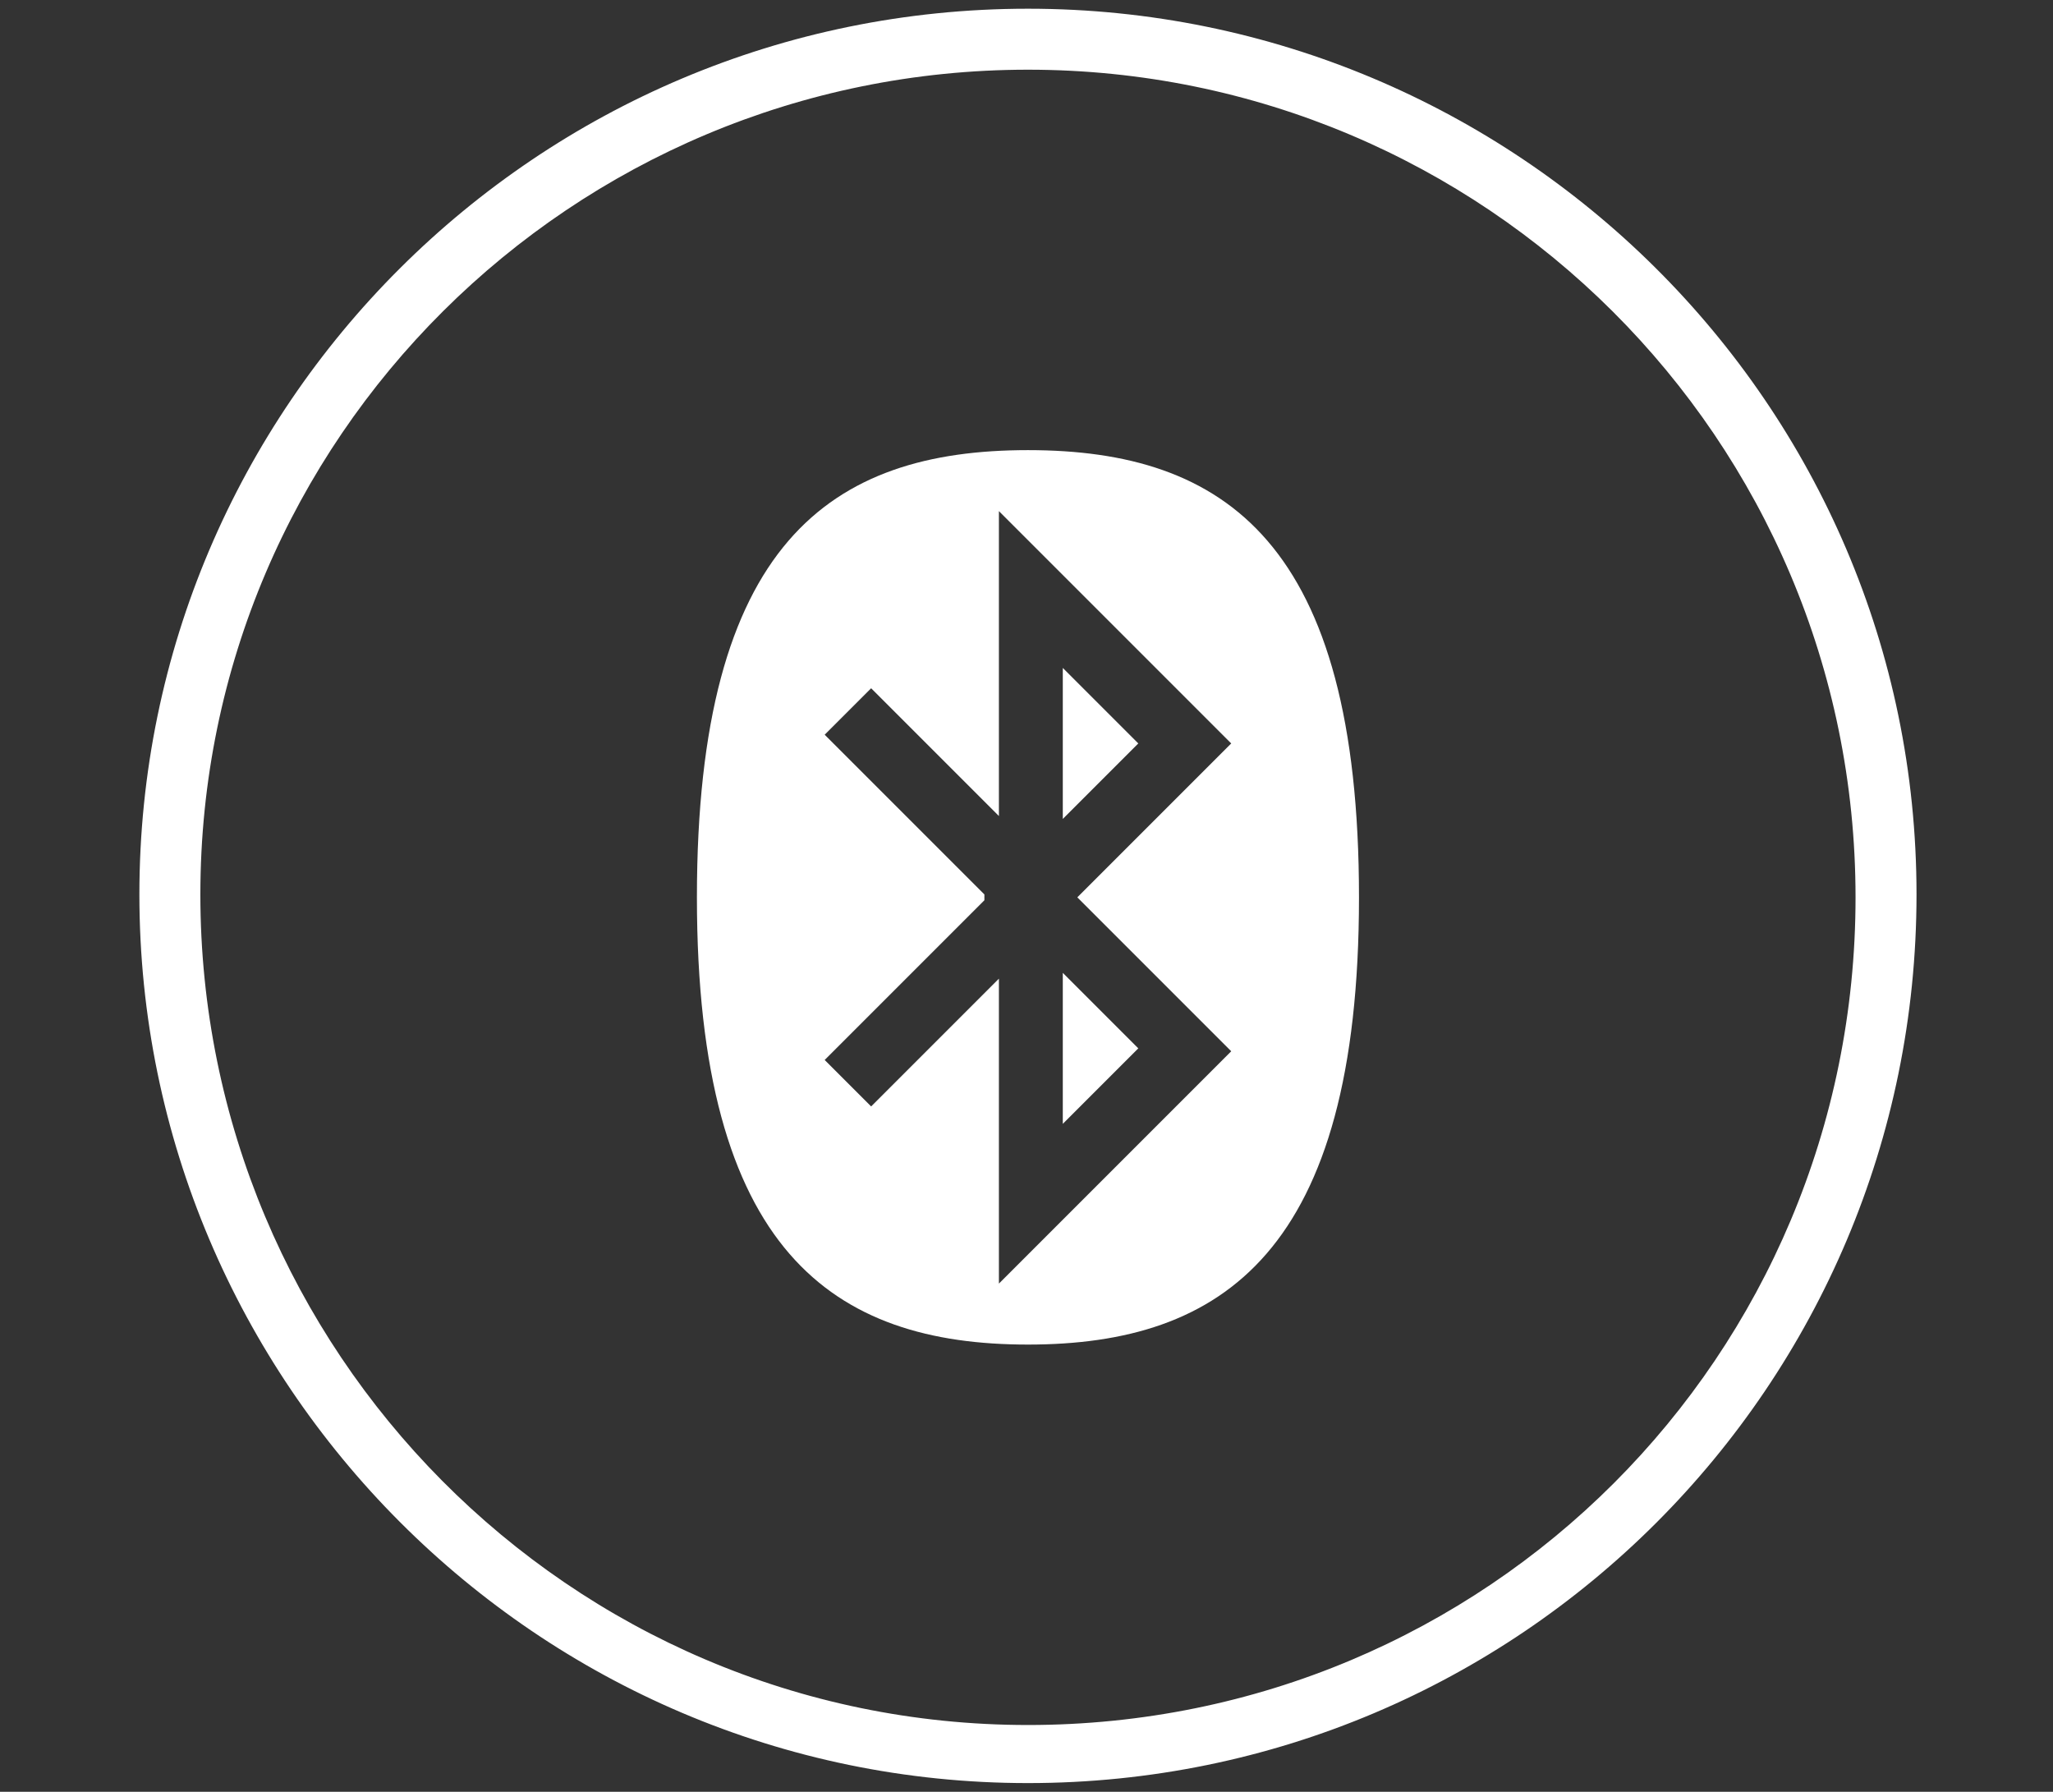
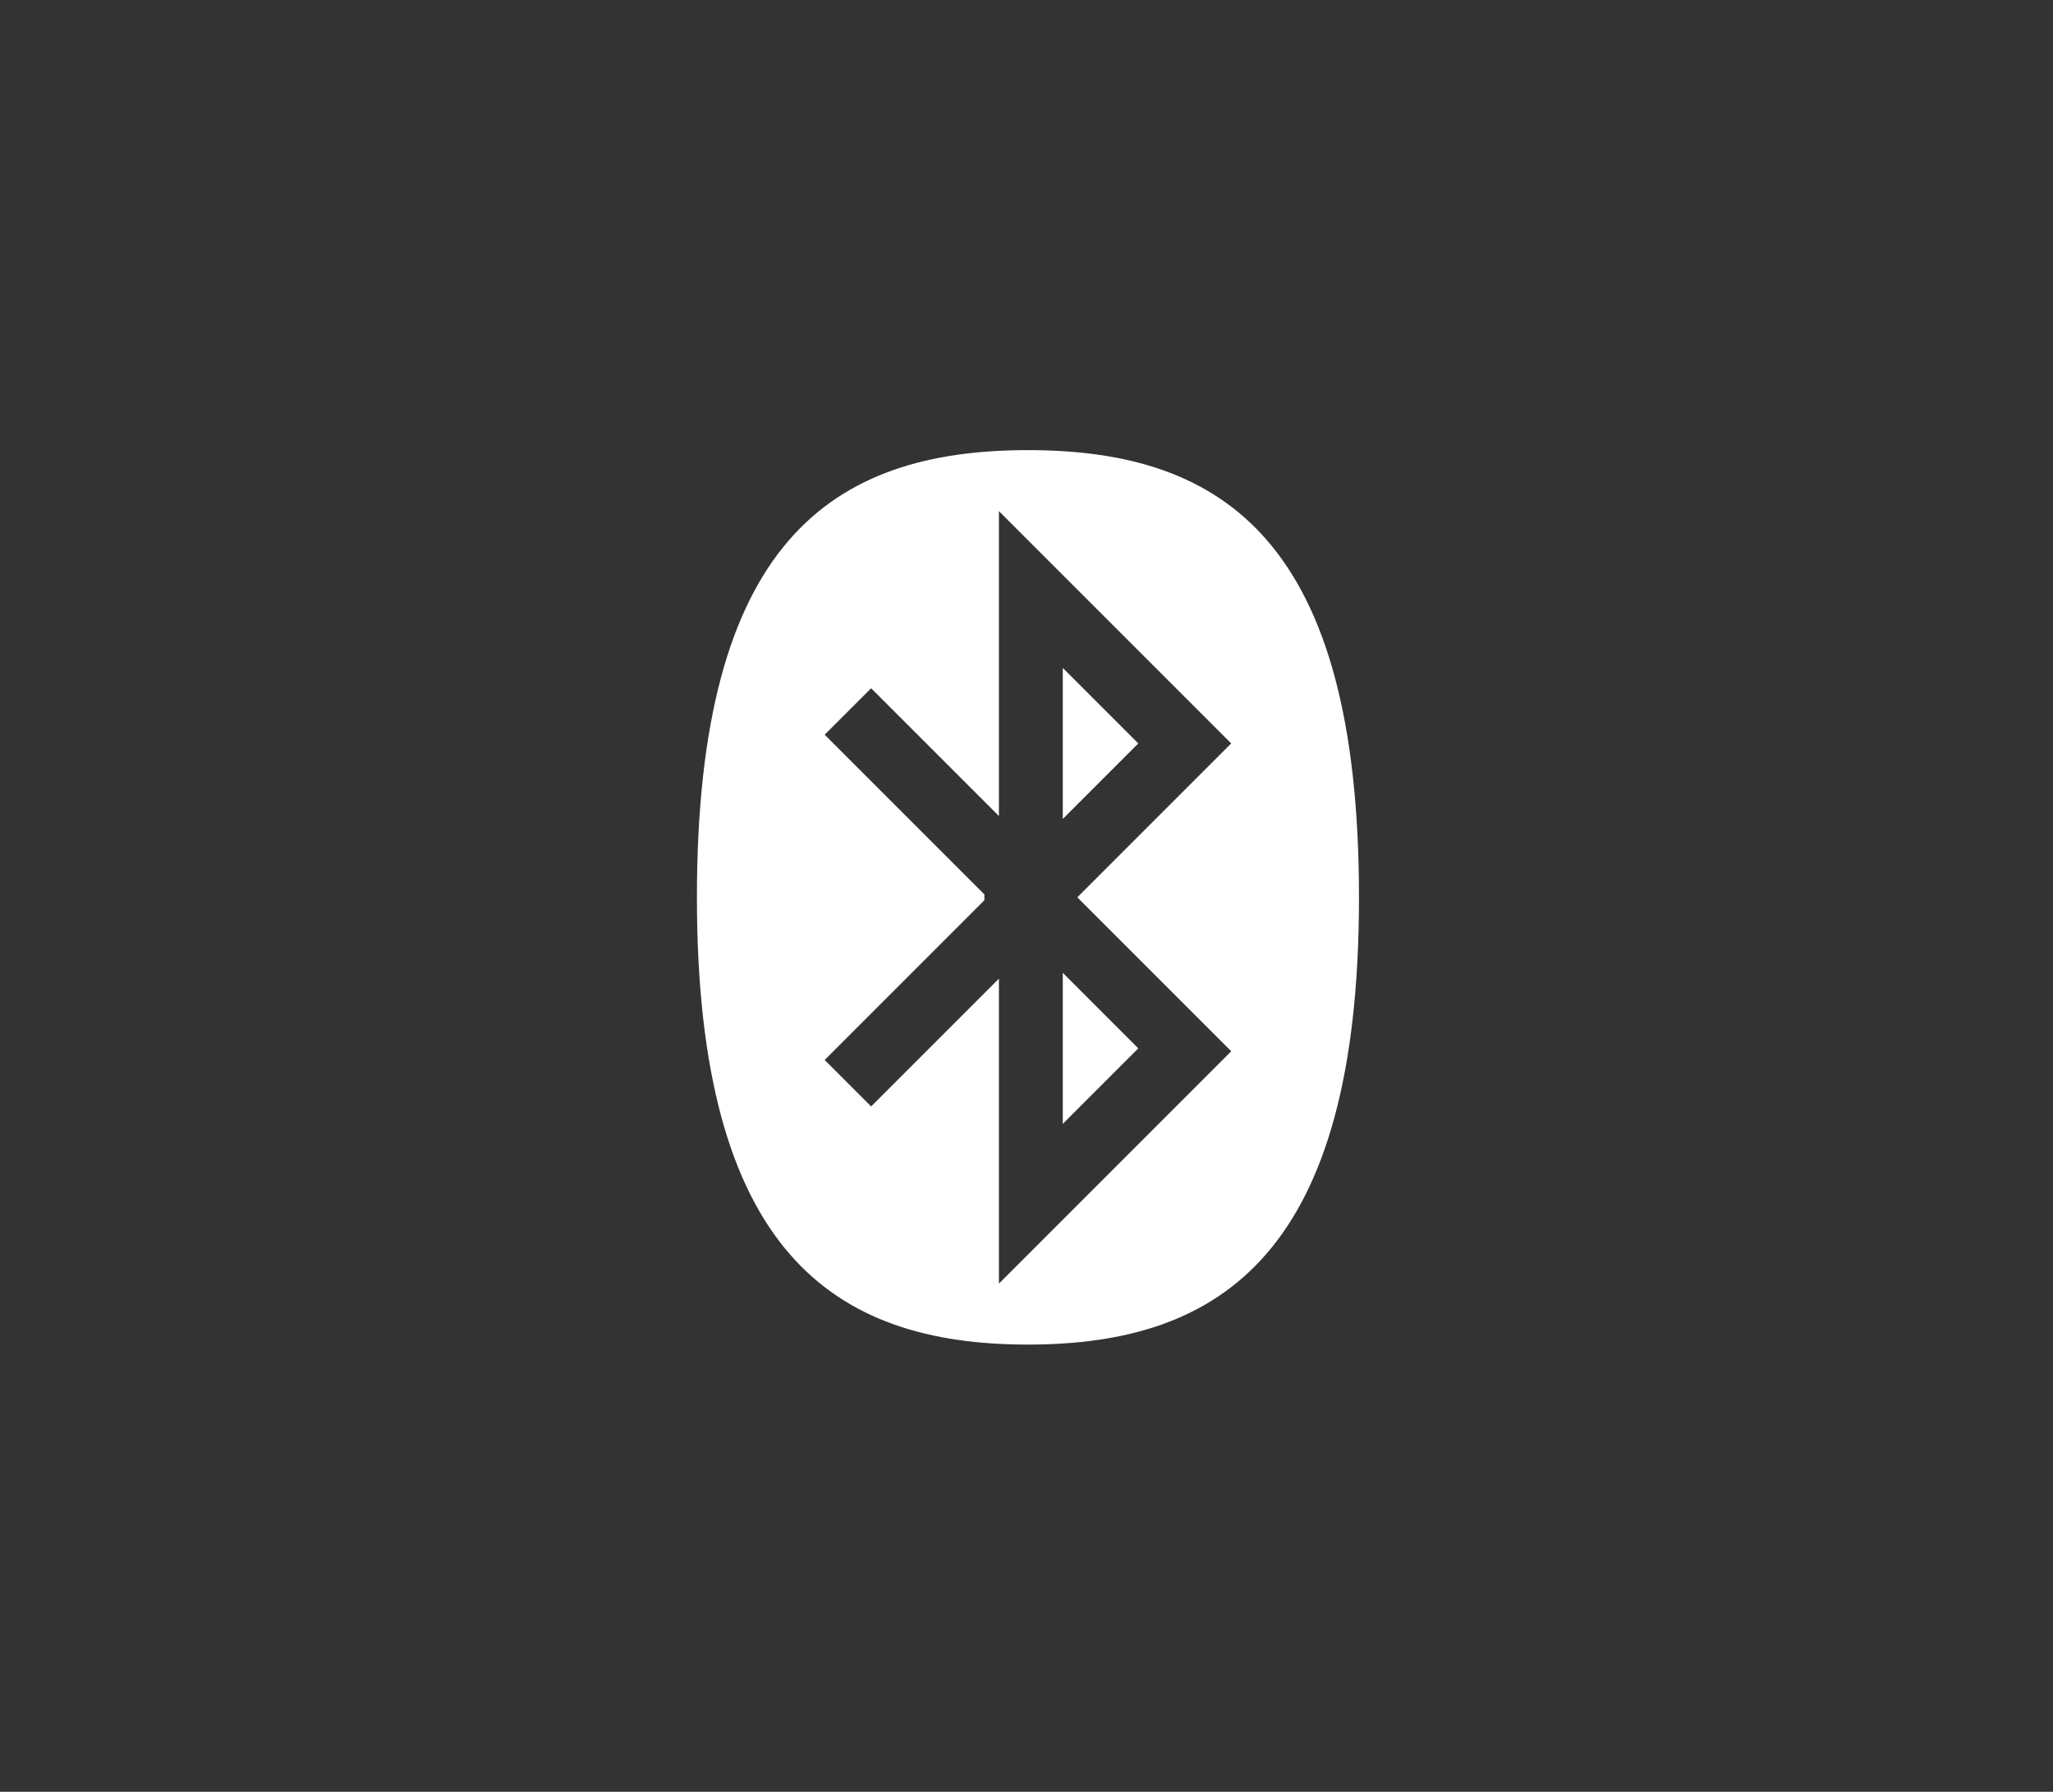
<svg xmlns="http://www.w3.org/2000/svg" id="Layer_1" version="1.1" viewBox="0 0 70.7 61.7">
  <rect x="0" y="0" width="70.7" height="61.7" fill="#333333" stroke="none" />
  <defs>
    <style>
      .st0 {
        fill-rule: evenodd;
      }

      .st0, .st1 {
        fill: #fff;
      }
    </style>
  </defs>
-   <path class="st1" d="M35.4,2.4c15.7,0,28.5,12.7,28.5,28.5s-12.7,28.5-28.5,28.5S6.9,46.5,6.9,30.8,19.7,2.4,35.4,2.4M35.4.3C18.5.3,4.8,14,4.8,30.8s13.7,30.6,30.6,30.6,30.6-13.7,30.6-30.6S52.2.3,35.4.3h0Z" />
  <path class="st0" d="M36.6,23l2.6,2.6-2.6,2.6v-5.1h0ZM36.6,38.7l2.6-2.6-2.6-2.6v5.1h0ZM33.9,30.8l-5.5-5.5,1.6-1.6,4.4,4.4v-10.5l8,8-5.3,5.3,5.3,5.3-8,8v-10.5l-4.4,4.4-1.6-1.6,5.5-5.5h0v-.2ZM35.4,46.3c6.7,0,11.4-3.2,11.4-15.4s-4.6-15.4-11.4-15.4-11.4,3.2-11.4,15.4,4.7,15.4,11.4,15.4h0Z" />
</svg>